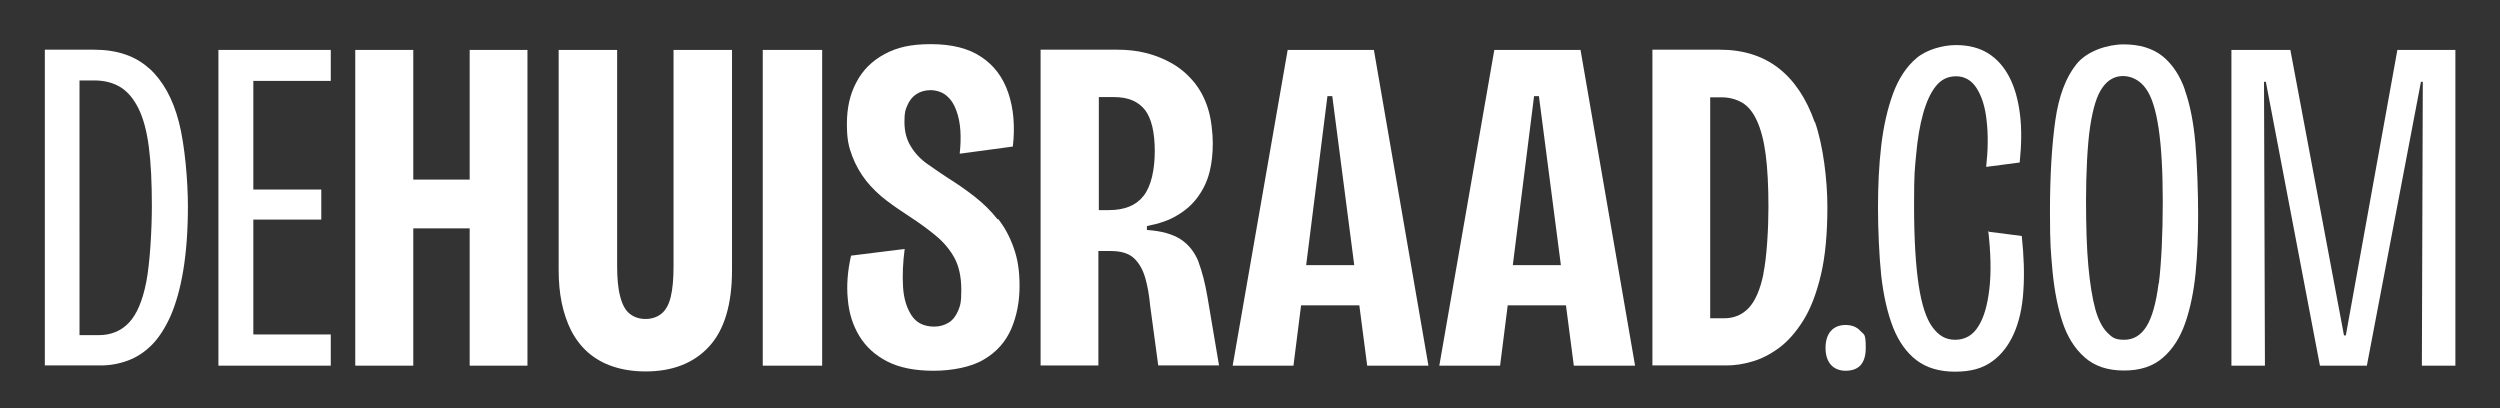
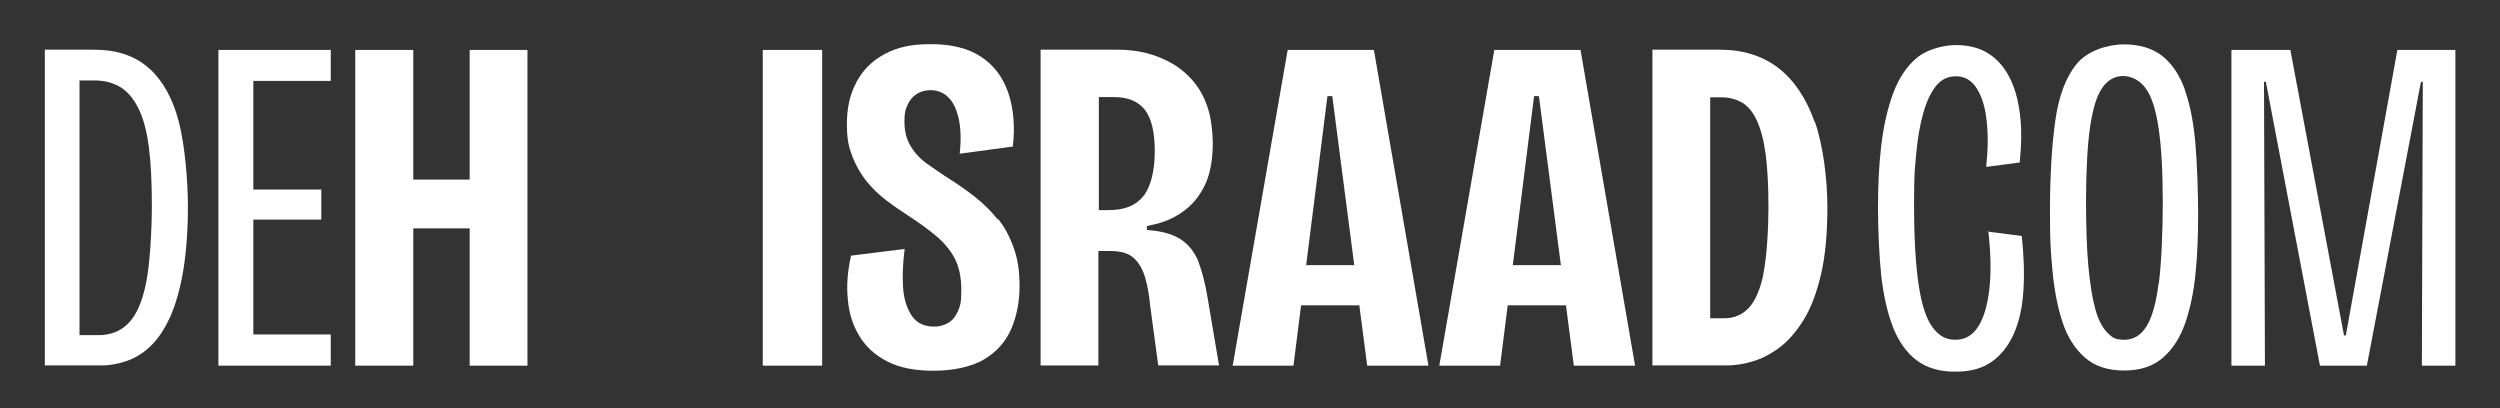
<svg xmlns="http://www.w3.org/2000/svg" id="Layer_1" version="1.1" viewBox="0 0 1081.6 176.7">
  <rect x="0" y="0" width="1081.6" height="176.7" fill="#333333" stroke="none" />
  <defs>
    <style>
      .st0 {
        fill: #fff;
      }
    </style>
  </defs>
  <path class="st0" d="M64.5,29.6c-5.9-5.4-13.9-8.1-23.8-8.1h-21.3v136.6h24.2c4,0,7.9-.7,11.7-2.1,3.8-1.4,7.2-3.6,10.3-6.7s5.8-7.3,8.2-12.6c2.3-5.3,4.2-11.9,5.5-19.8,1.3-7.9,2-17.1,2-27.7s-1.3-26.4-3.9-36.4c-2.6-10.1-6.9-17.8-12.8-23.2ZM63.3,121.9c-1.6,8.2-4.1,14.1-7.5,17.7-3.4,3.6-7.8,5.4-13.1,5.4h-8.3V34.8h6.4c4.4,0,8.2,1,11.3,2.9,3.1,1.9,5.7,5,7.8,9.2,2.1,4.2,3.6,9.8,4.5,16.7.9,6.9,1.3,15.4,1.3,25.5s-.8,24.6-2.4,32.8Z" />
  <polygon class="st0" points="100 21.6 94.5 21.6 94.5 158.2 100 158.2 109.6 158.2 143.1 158.2 143.1 144.7 109.6 144.7 109.6 95 139 95 139 82 109.6 82 109.6 35 143.1 35 143.1 21.6 109.6 21.6 100 21.6" />
  <polygon class="st0" points="203.2 77.7 178.8 77.7 178.8 21.6 153.7 21.6 153.7 158.2 178.8 158.2 178.8 98.8 203.2 98.8 203.2 158.2 228.2 158.2 228.2 21.6 203.2 21.6 203.2 77.7" />
-   <path class="st0" d="M291.4,115.3c0,5.4-.4,9.8-1.2,13.1-.8,3.4-2.2,5.8-4,7.3-1.9,1.5-4.2,2.3-6.9,2.3s-5.1-.8-6.9-2.3c-1.9-1.5-3.2-4-4.1-7.5-.9-3.4-1.3-7.8-1.3-13V21.6h-25.3v95.2c0,5,.4,9.7,1.3,14.1.9,4.4,2.3,8.5,4.1,12.1,1.9,3.7,4.3,6.8,7.2,9.4,3,2.6,6.5,4.7,10.7,6.1,4.1,1.4,8.9,2.2,14.3,2.2,11.7,0,20.9-3.6,27.5-10.8,6.6-7.2,9.9-18.2,9.9-33.1V21.6h-25.3v93.8Z" />
  <rect class="st0" x="330" y="21.6" width="25.7" height="136.6" />
  <path class="st0" d="M431.6,94.9c-2.9-3.7-6.2-6.9-9.9-9.8-3.7-2.9-7.6-5.6-11.6-8.1-2.9-1.9-5.8-3.9-8.8-6-3-2.1-5.4-4.6-7.2-7.6-1.9-3-2.8-6.5-2.8-10.7s.4-5.2,1.3-7.2c.9-2.1,2.2-3.7,3.9-4.8,1.7-1.1,3.8-1.7,6.1-1.7s5.1.8,6.9,2.4c1.9,1.6,3.3,3.7,4.2,6.3,1,2.6,1.6,5.6,1.8,8.8.2,3.2.1,6.6-.3,10l23-3.1c1-8.8.3-16.6-2-23.3-2.3-6.7-6.2-11.9-11.7-15.5-5.5-3.7-12.8-5.5-21.7-5.5s-14.7,1.4-20.1,4.3-9.5,7-12.2,12.2c-2.8,5.2-4.1,11.2-4.1,18s.8,9.9,2.3,13.9c1.5,4,3.6,7.6,6.1,10.8,2.6,3.2,5.5,6,8.8,8.5,3.3,2.5,6.7,4.8,10.1,7,4,2.6,7.7,5.3,11.1,8.1,3.4,2.8,6.1,6,8.1,9.6,2,3.7,3,8.3,3,14s-.5,6.7-1.4,9c-1,2.3-2.3,4-4.1,5.1-1.8,1.1-3.9,1.7-6.2,1.7-4.4,0-7.7-1.6-9.8-4.8-2.1-3.2-3.4-7.3-3.7-12.3-.3-5-.1-10.5.7-16.5l-23.2,2.9c-1.5,6.6-2,12.9-1.4,18.9.5,6,2.2,11.3,5,15.9,2.8,4.6,6.8,8.3,12.1,11,5.3,2.7,12,4,20,4s16.4-1.6,21.8-4.9c5.5-3.2,9.4-7.7,11.8-13.2,2.4-5.6,3.6-11.8,3.6-18.5s-.8-11.7-2.5-16.5c-1.7-4.8-3.9-9-6.8-12.6Z" />
  <path class="st0" d="M518.6,113.4c-1.7-4.2-4.2-7.5-7.7-9.8-3.5-2.3-8.4-3.7-14.7-4.1v-1.7c5.2-1,9.7-2.5,13.2-4.7,3.6-2.1,6.6-4.8,8.9-8,2.3-3.2,4-6.7,5-10.7,1-3.9,1.4-8.1,1.4-12.5s-.7-10.9-2.2-15.3c-1.4-4.4-3.5-8.2-6.2-11.4-2.7-3.2-5.8-5.8-9.3-7.8-3.5-2-7.3-3.5-11.3-4.5-4-1-8.1-1.4-12.2-1.4h-33.3v136.6h25v-49.5h5.4c4.6,0,7.9,1.1,10.1,3.2,2.2,2.1,3.8,5,4.8,8.5,1,3.5,1.7,7.5,2.1,11.9l3.5,25.9h26.3l-5-29.6c-1-5.9-2.3-11-3.9-15.2ZM494.7,84.8c-3.2,4.1-8.2,6.1-15,6.1h-4.3v-48.9h6.6c6.1,0,10.5,1.9,13.4,5.6,2.8,3.7,4.2,9.7,4.2,17.8s-1.6,15.3-4.9,19.4Z" />
  <path class="st0" d="M557.1,21.6l-23.8,136.6h26.3l3.3-26.1h25.2l3.4,26.1h26.5l-23.6-136.6h-37.3ZM565.1,114.7l9.2-73.1h2.1l9.5,73.1h-20.8Z" />
  <path class="st0" d="M646.5,21.6l-23.8,136.6h26.3l3.3-26.1h25.2l3.4,26.1h26.5l-23.6-136.6h-37.3ZM654.5,114.7l9.2-73.1h2.1l9.5,73.1h-20.8Z" />
  <path class="st0" d="M785.1,52.8c-3.6-10.2-8.8-18-15.6-23.3-6.8-5.3-15.3-8-25.4-8h-29.2v136.6h32.1c3.4,0,7.1-.5,11.1-1.7,3.9-1.1,7.8-3.1,11.6-5.9,3.8-2.8,7.3-6.8,10.5-11.9,3.2-5.1,5.7-11.7,7.6-19.7,1.9-8,2.8-17.8,2.8-29.4s-1.8-26.6-5.4-36.8ZM763,118.2c-1.4,7-3.6,12-6.4,15-2.8,3-6.4,4.5-10.7,4.5h-6V42.1h4.8c3.4,0,6.4.8,9,2.3,2.6,1.5,4.7,4.1,6.4,7.8,1.7,3.7,3,8.5,3.8,14.6.8,6.1,1.2,13.7,1.2,22.8s-.7,21.7-2.2,28.8Z" />
-   <path class="st0" d="M798.5,140.6c-2.8,0-4.9.9-6.4,2.6-1.5,1.7-2.3,4.2-2.3,7.3s.8,5.6,2.3,7.3c1.5,1.7,3.7,2.6,6.4,2.6,5.8,0,8.7-3.3,8.7-9.9s-.8-5.6-2.3-7.3c-1.5-1.7-3.7-2.6-6.4-2.6Z" />
  <path class="st0" d="M860.2,99.8c1.1,9.7,1.3,18,.5,25-.8,7-2.3,12.5-4.8,16.4-2.4,3.9-5.8,5.8-10,5.8s-7.1-1.8-9.8-5.4c-2.7-3.6-4.7-9.7-6-18.2-1.3-8.6-2-20.1-2-34.6s.3-15.2.9-21.9c.6-6.8,1.6-12.7,3-17.7,1.4-5,3.2-9,5.5-11.9,2.3-2.9,5.2-4.3,8.8-4.3s6.7,1.7,8.9,5.2c2.2,3.5,3.7,8.1,4.3,14.1.7,5.9.6,12.6-.2,19.9l14.5-1.9c.8-7.7.9-14.7.1-21-.8-6.3-2.3-11.6-4.6-16-2.3-4.4-5.3-7.8-9.1-10.2-3.8-2.4-8.5-3.6-14-3.6s-12.6,1.9-17,5.6c-4.4,3.7-7.8,8.9-10.2,15.4-2.4,6.6-4.1,14-5.1,22.5-1,8.4-1.4,17.4-1.4,26.9s.5,20.7,1.4,29.4c1,8.7,2.7,16.1,5.1,22.3,2.4,6.1,5.8,10.9,10.1,14.2,4.3,3.3,9.9,5,16.7,5s11.8-1.4,15.9-4.3c4.1-2.9,7.3-7,9.6-12.2,2.3-5.2,3.7-11.5,4.1-18.6.5-7.2.2-15-.7-23.6l-14.7-1.9Z" />
  <path class="st0" d="M945.3,38.9c-2.2-6.3-5.5-11.2-9.7-14.6-4.3-3.4-9.9-5.1-16.8-5.1s-15.8,2.8-20.4,8.5c-4.6,5.7-7.7,13.8-9.2,24.5-1.5,10.7-2.3,23.8-2.3,39.2s.4,17.6,1.1,25.9c.8,8.3,2.2,15.6,4.3,22,2.1,6.4,5.3,11.5,9.6,15.3,4.3,3.8,9.9,5.7,17,5.7s12.5-1.8,16.8-5.5c4.3-3.7,7.5-8.7,9.7-15,2.2-6.3,3.7-13.6,4.5-21.6.8-8.1,1.1-16.5,1.1-25.4s-.4-21.9-1.2-30.9c-.8-9-2.3-16.7-4.6-23.1ZM933.9,122.6c-1.1,8.7-2.9,14.9-5.3,18.7-2.4,3.8-5.6,5.7-9.6,5.7s-5.2-1-7.3-3.1c-2.1-2.1-3.9-5.5-5.2-10.2-1.3-4.8-2.3-11-3-18.6-.7-7.7-1-17.1-1-28.5s.6-24.2,1.8-32c1.2-7.8,2.9-13.4,5.3-16.7,2.3-3.3,5.3-5,8.9-5s7.3,1.8,9.8,5.3c2.6,3.5,4.4,9.3,5.6,17.3,1.2,8,1.8,18.6,1.8,31.9s-.6,26.5-1.7,35.2Z" />
  <polygon class="st0" points="1037.2 21.6 1014.9 145.1 1014.1 145.1 990.9 21.6 965.4 21.6 965.4 158.2 979.9 158.2 979.5 35.4 980.3 35.4 1003.7 158.2 1024 158.2 1047.4 35.4 1048.2 35.4 1047.8 158.2 1062.3 158.2 1062.3 21.6 1037.2 21.6" />
</svg>